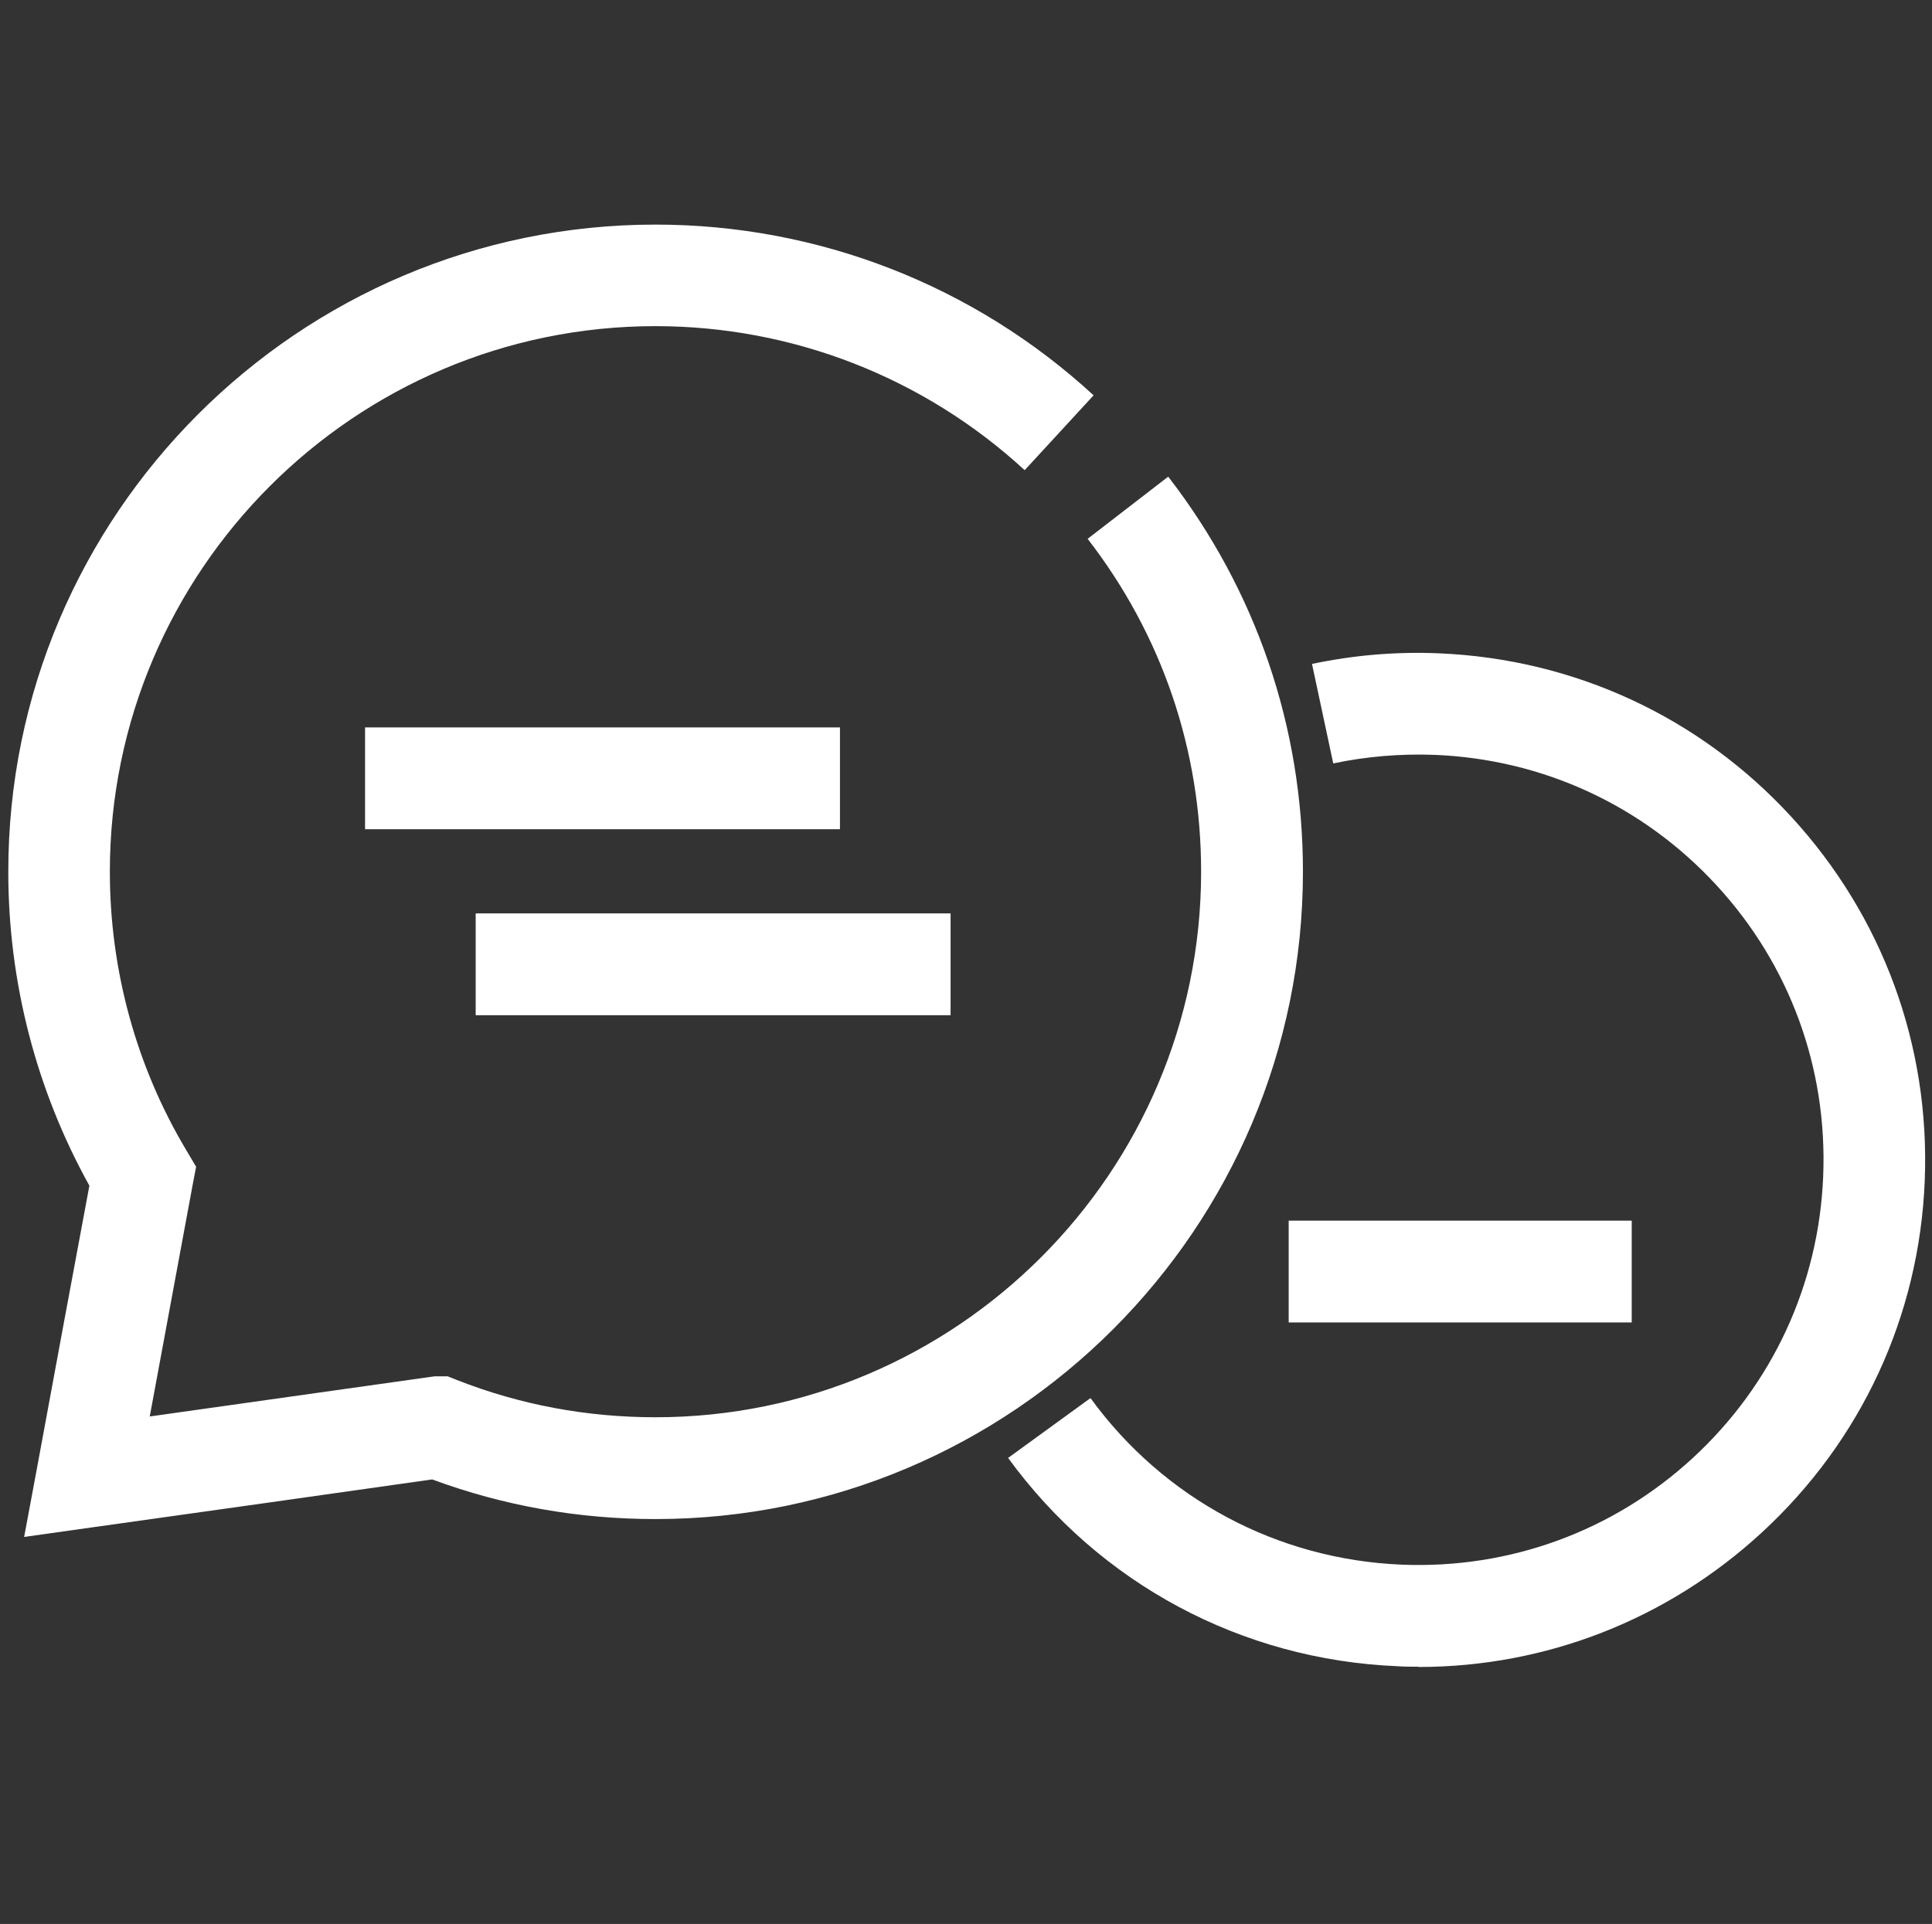
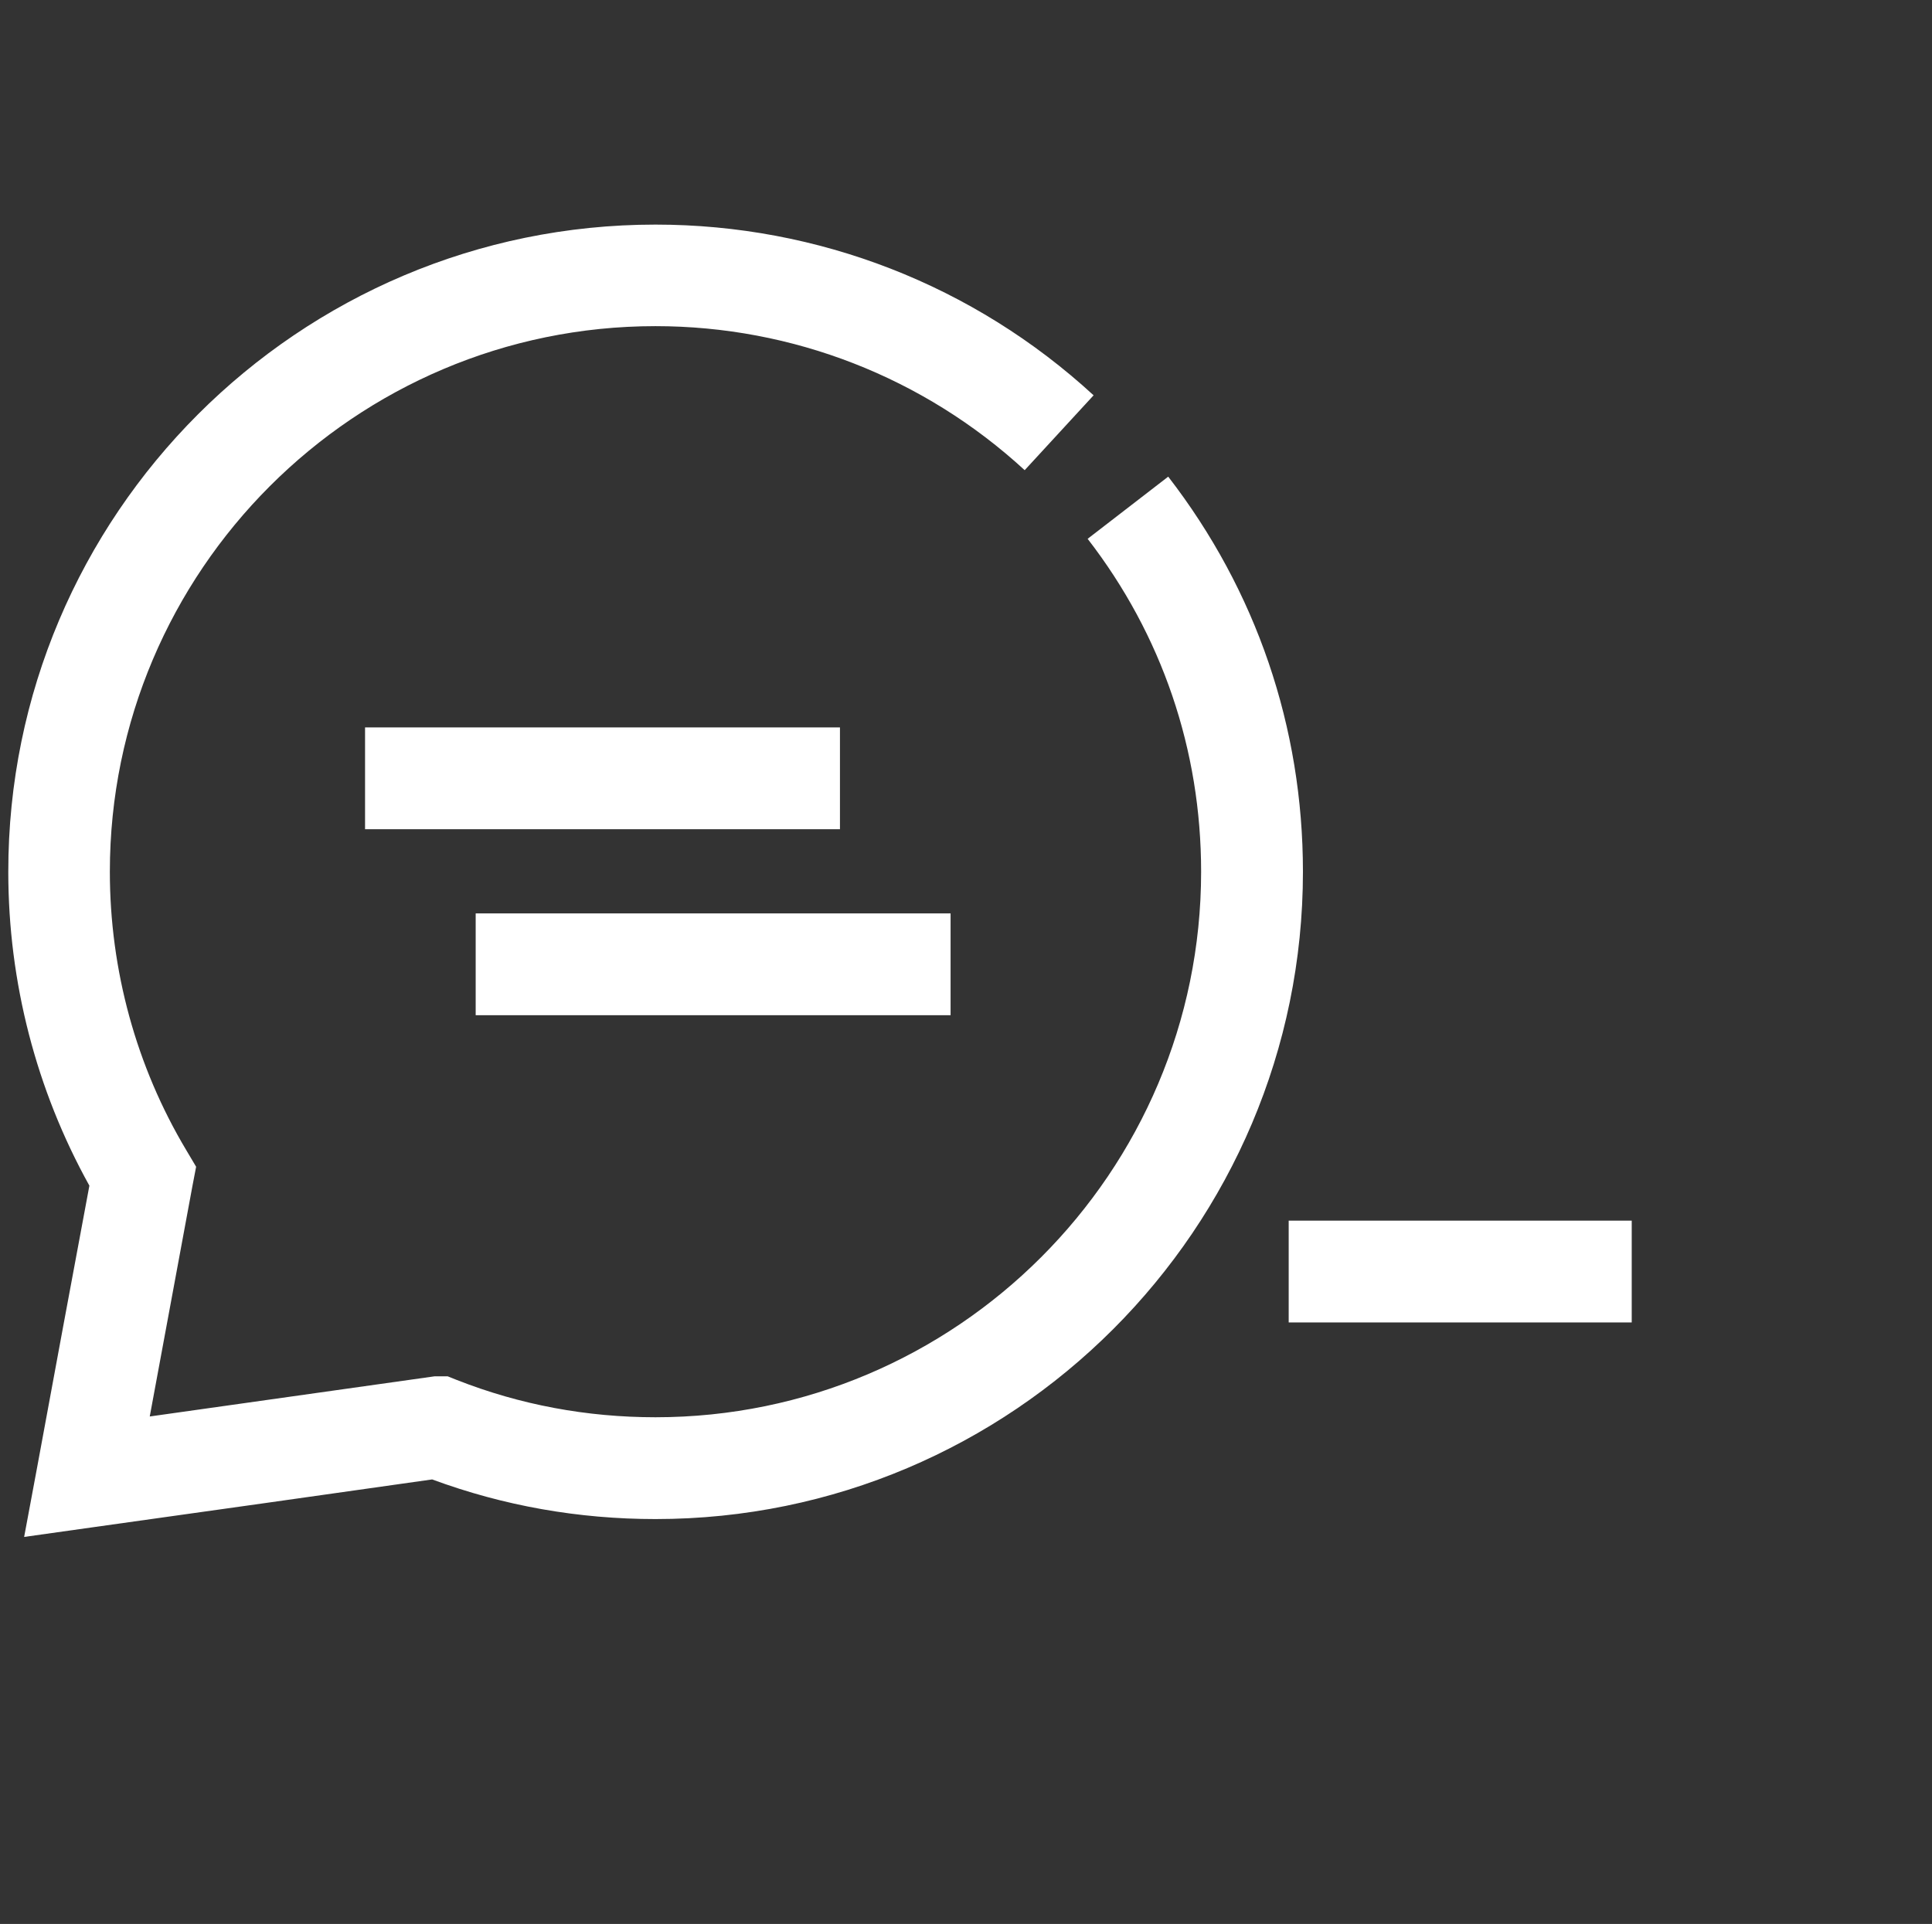
<svg xmlns="http://www.w3.org/2000/svg" id="consulting" viewBox="0 0 74.57 74.27" fill="white">
  <rect x="0" y="0" width="74.57" height="74.27" fill="#333333" stroke="none" />
  <path d="M.93,59.34l.5-2.68c.67-3.63,1.34-7.26,2.02-10.89-2.05-3.69-3.13-7.86-3.13-12.11C.31,19.88,11.52,8.67,25.3,8.67c6.28,0,12.29,2.34,16.91,6.59l-2.66,2.89c-3.89-3.58-8.96-5.56-14.25-5.56-11.61,0-21.06,9.45-21.06,21.06,0,3.8,1.02,7.52,2.95,10.75l.38,.64-.14,.73c-.55,2.97-1.1,5.94-1.65,8.91,3.62-.51,7.23-1.02,10.85-1.53l.14-.02h.51l.35,.14c2.44,.96,5.02,1.44,7.67,1.44,11.61,0,21.06-9.45,21.06-21.06,0-4.7-1.51-9.14-4.38-12.85l3.11-2.4c3.4,4.4,5.2,9.67,5.2,15.25,0,13.78-11.21,24.99-24.99,24.99-2.97,0-5.86-.51-8.62-1.53-4.35,.62-8.7,1.23-13.05,1.84l-2.7,.38Z" />
-   <path d="M54.75,64.34c-.27,0-.55,0-.82-.02-6.01-.25-11.48-3.18-15.02-8.04l3.18-2.31c2.83,3.89,7.21,6.23,12.01,6.43,4.17,.17,8.17-1.29,11.24-4.12,3.07-2.83,4.86-6.69,5.03-10.87,.17-4.18-1.29-8.17-4.12-11.24-2.83-3.07-6.69-4.86-10.87-5.03-1.32-.05-2.64,.06-3.92,.33l-.82-3.84c1.6-.34,3.25-.48,4.9-.41,5.22,.22,10.05,2.45,13.59,6.3,3.54,3.85,5.37,8.84,5.16,14.06-.21,5.22-2.45,10.05-6.3,13.59-3.64,3.35-8.32,5.18-13.24,5.18Z" />
  <rect x="14.09" y="28.08" width="18.33" height="3.93" />
  <rect x="18.36" y="35.26" width="18.33" height="3.93" />
  <rect x="49.74" y="47.12" width="13.24" height="3.93" />
</svg>